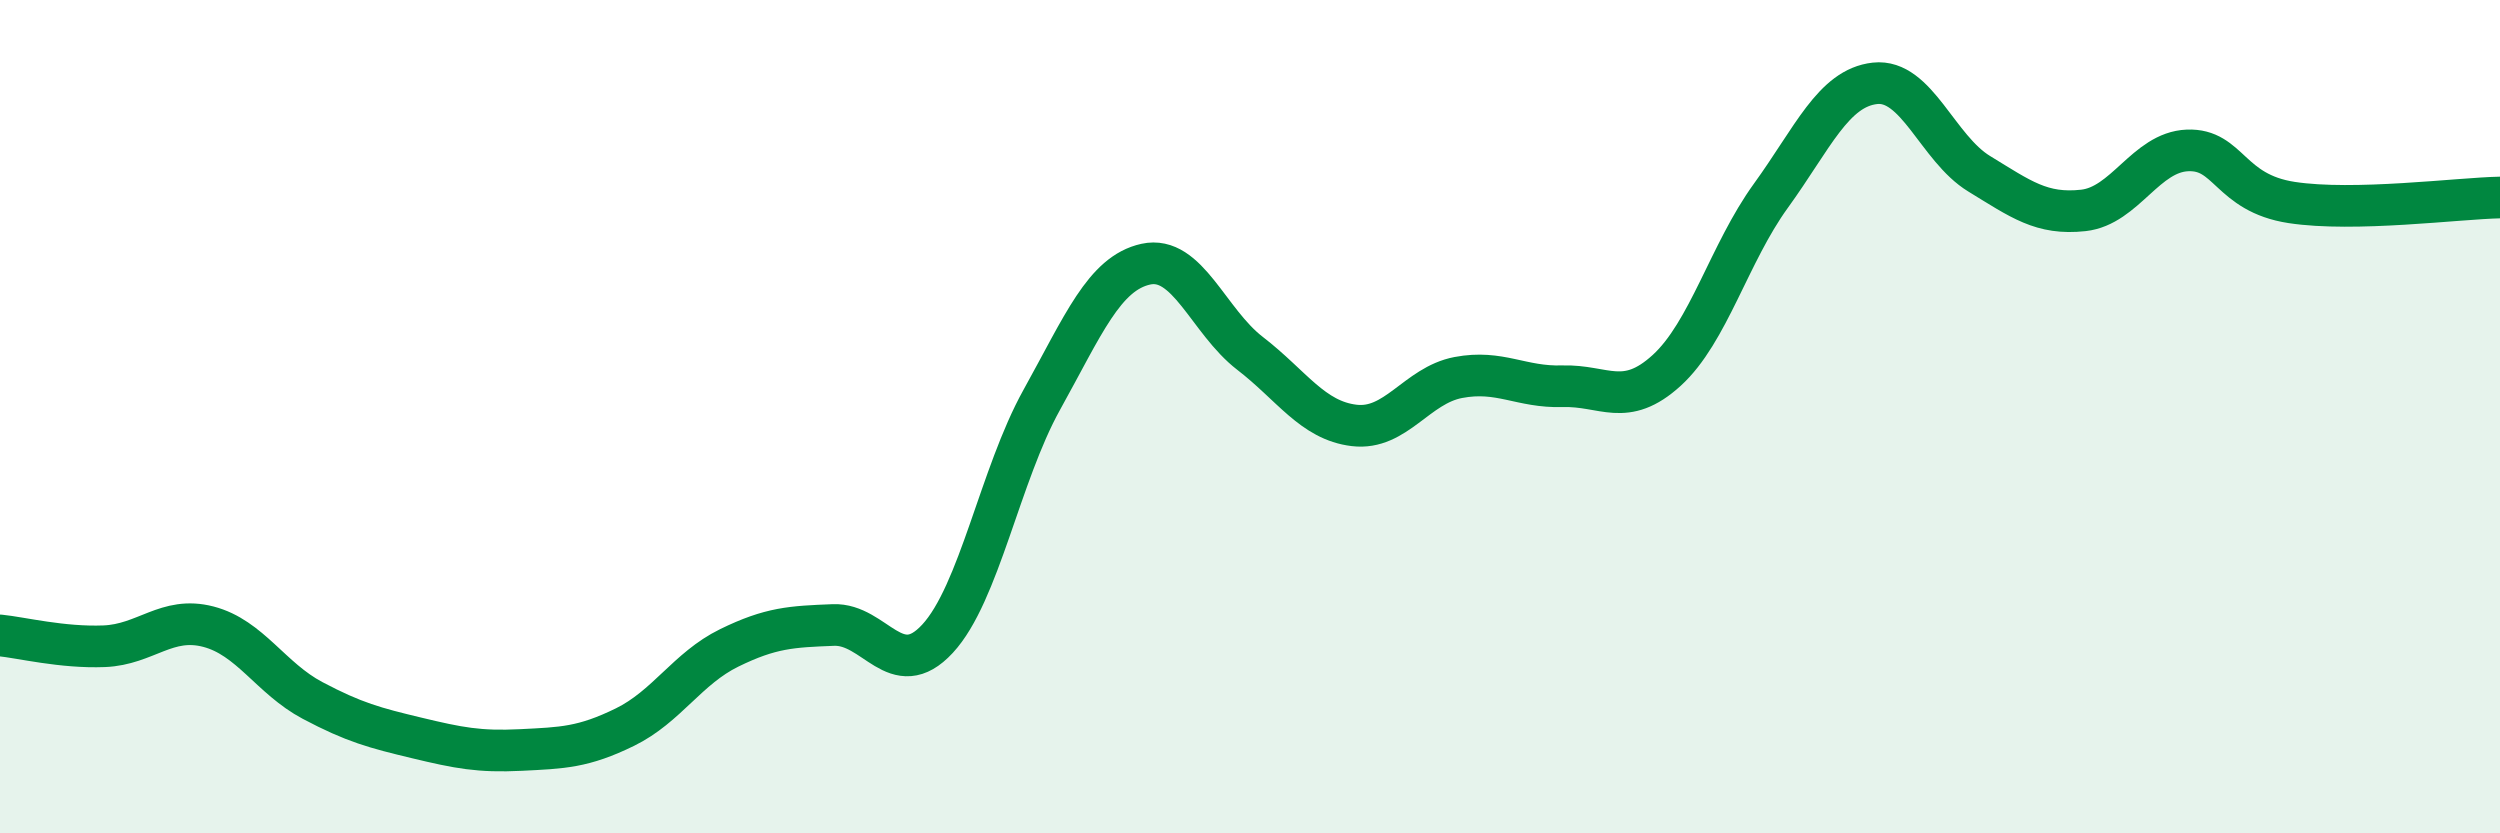
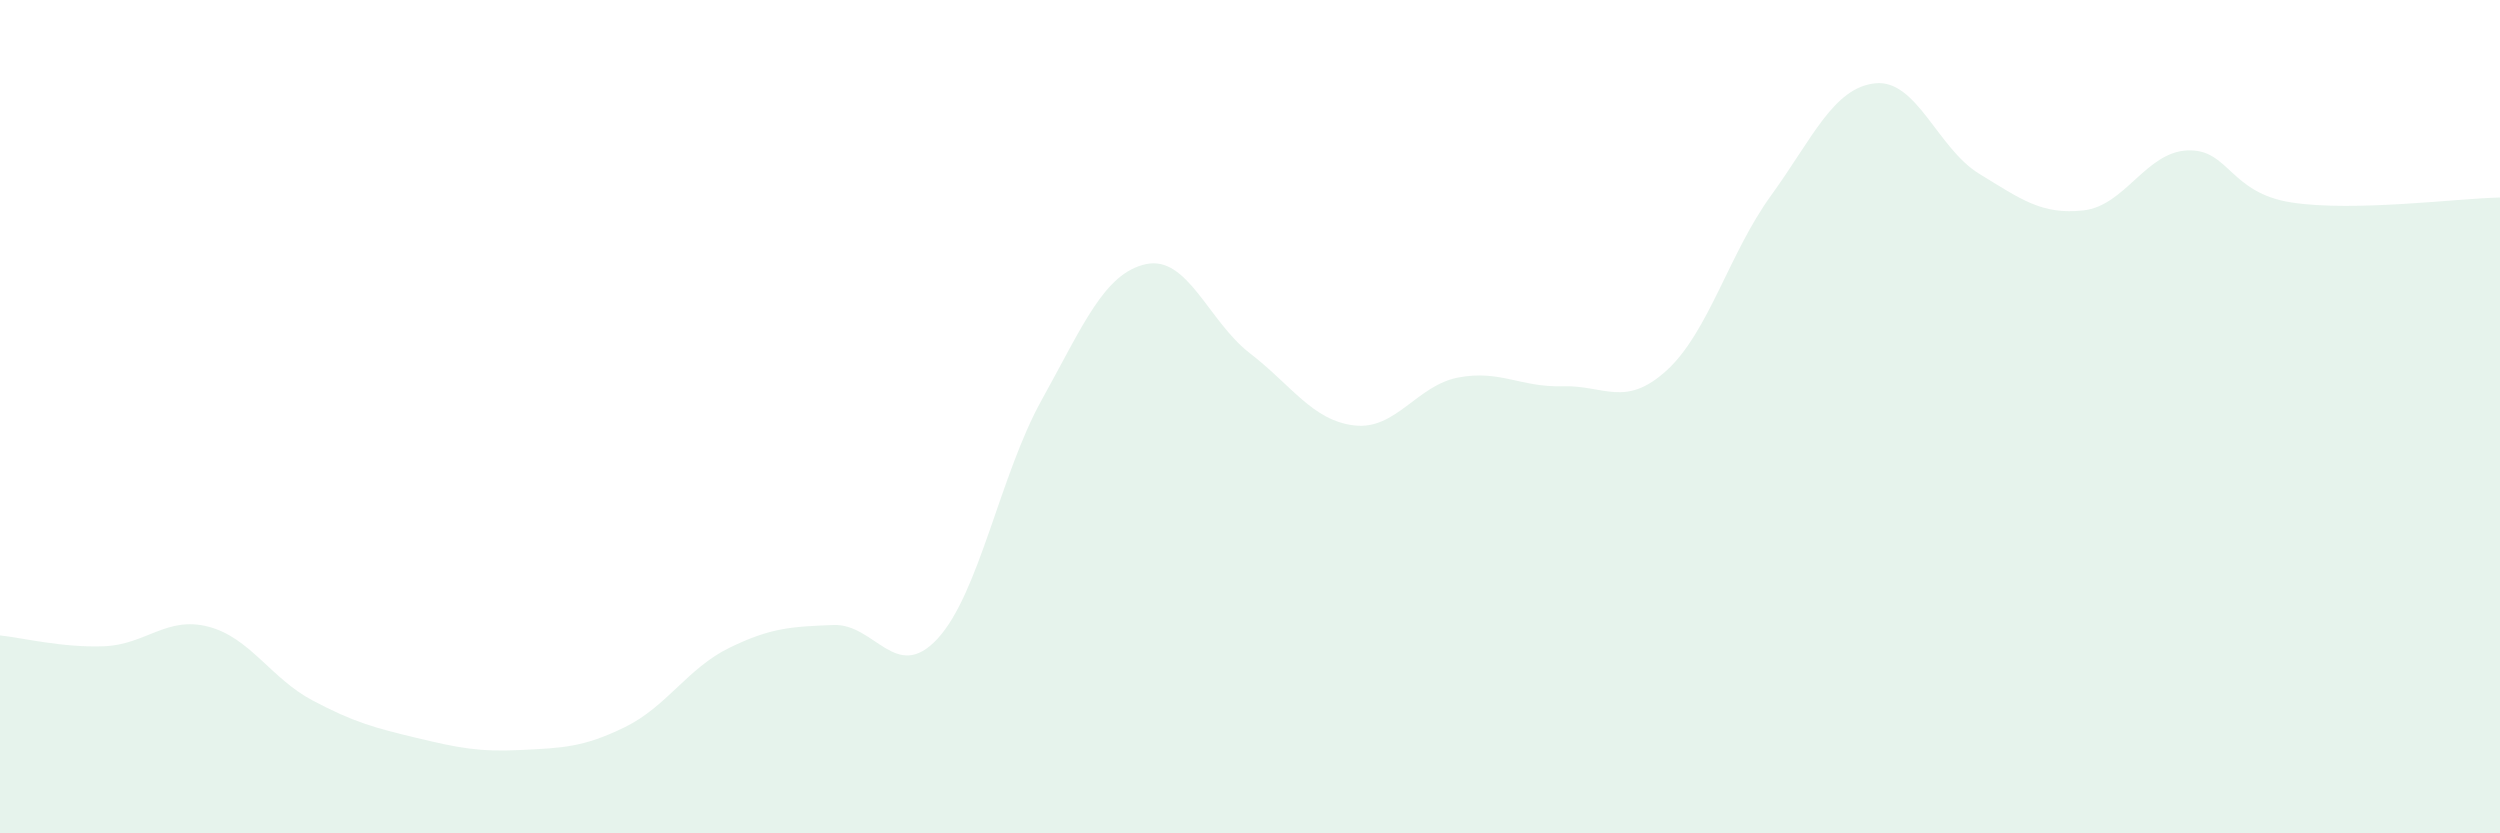
<svg xmlns="http://www.w3.org/2000/svg" width="60" height="20" viewBox="0 0 60 20">
  <path d="M 0,15.25 C 0.5,15.3 1.5,15.55 2.5,15.51 C 3.5,15.47 4,14.78 5,15.04 C 6,15.3 6.5,16.28 7.5,16.81 C 8.5,17.34 9,17.47 10,17.71 C 11,17.95 11.5,18.05 12.5,18 C 13.5,17.95 14,17.94 15,17.45 C 16,16.96 16.5,16.04 17.5,15.55 C 18.5,15.06 19,15.04 20,15 C 21,14.96 21.5,16.41 22.5,15.33 C 23.5,14.25 24,11.4 25,9.6 C 26,7.8 26.5,6.56 27.5,6.34 C 28.5,6.12 29,7.71 30,8.48 C 31,9.25 31.5,10.09 32.5,10.21 C 33.5,10.33 34,9.25 35,9.06 C 36,8.87 36.5,9.3 37.5,9.27 C 38.5,9.24 39,9.8 40,8.89 C 41,7.98 41.5,6.08 42.5,4.7 C 43.5,3.32 44,2.11 45,2 C 46,1.89 46.5,3.56 47.5,4.17 C 48.5,4.78 49,5.16 50,5.05 C 51,4.94 51.5,3.65 52.5,3.61 C 53.5,3.57 53.5,4.63 55,4.86 C 56.5,5.09 59,4.76 60,4.74L60 20L0 20Z" fill="#008740" opacity="0.1" stroke-linecap="round" stroke-linejoin="round" />
-   <path d="M 0,15.25 C 0.5,15.3 1.5,15.55 2.5,15.51 C 3.5,15.47 4,14.78 5,15.04 C 6,15.3 6.5,16.28 7.5,16.81 C 8.5,17.34 9,17.47 10,17.71 C 11,17.95 11.5,18.05 12.5,18 C 13.5,17.95 14,17.94 15,17.45 C 16,16.96 16.5,16.04 17.5,15.55 C 18.5,15.06 19,15.04 20,15 C 21,14.96 21.5,16.41 22.5,15.33 C 23.5,14.25 24,11.4 25,9.6 C 26,7.8 26.5,6.56 27.5,6.34 C 28.5,6.12 29,7.71 30,8.48 C 31,9.25 31.5,10.09 32.5,10.21 C 33.5,10.33 34,9.25 35,9.06 C 36,8.87 36.5,9.3 37.5,9.27 C 38.5,9.24 39,9.8 40,8.89 C 41,7.98 41.5,6.08 42.5,4.7 C 43.5,3.32 44,2.11 45,2 C 46,1.89 46.5,3.56 47.5,4.17 C 48.5,4.78 49,5.16 50,5.05 C 51,4.94 51.5,3.65 52.5,3.61 C 53.5,3.57 53.5,4.63 55,4.86 C 56.5,5.09 59,4.76 60,4.74" stroke="#008740" stroke-width="1" fill="none" stroke-linecap="round" stroke-linejoin="round" />
</svg>